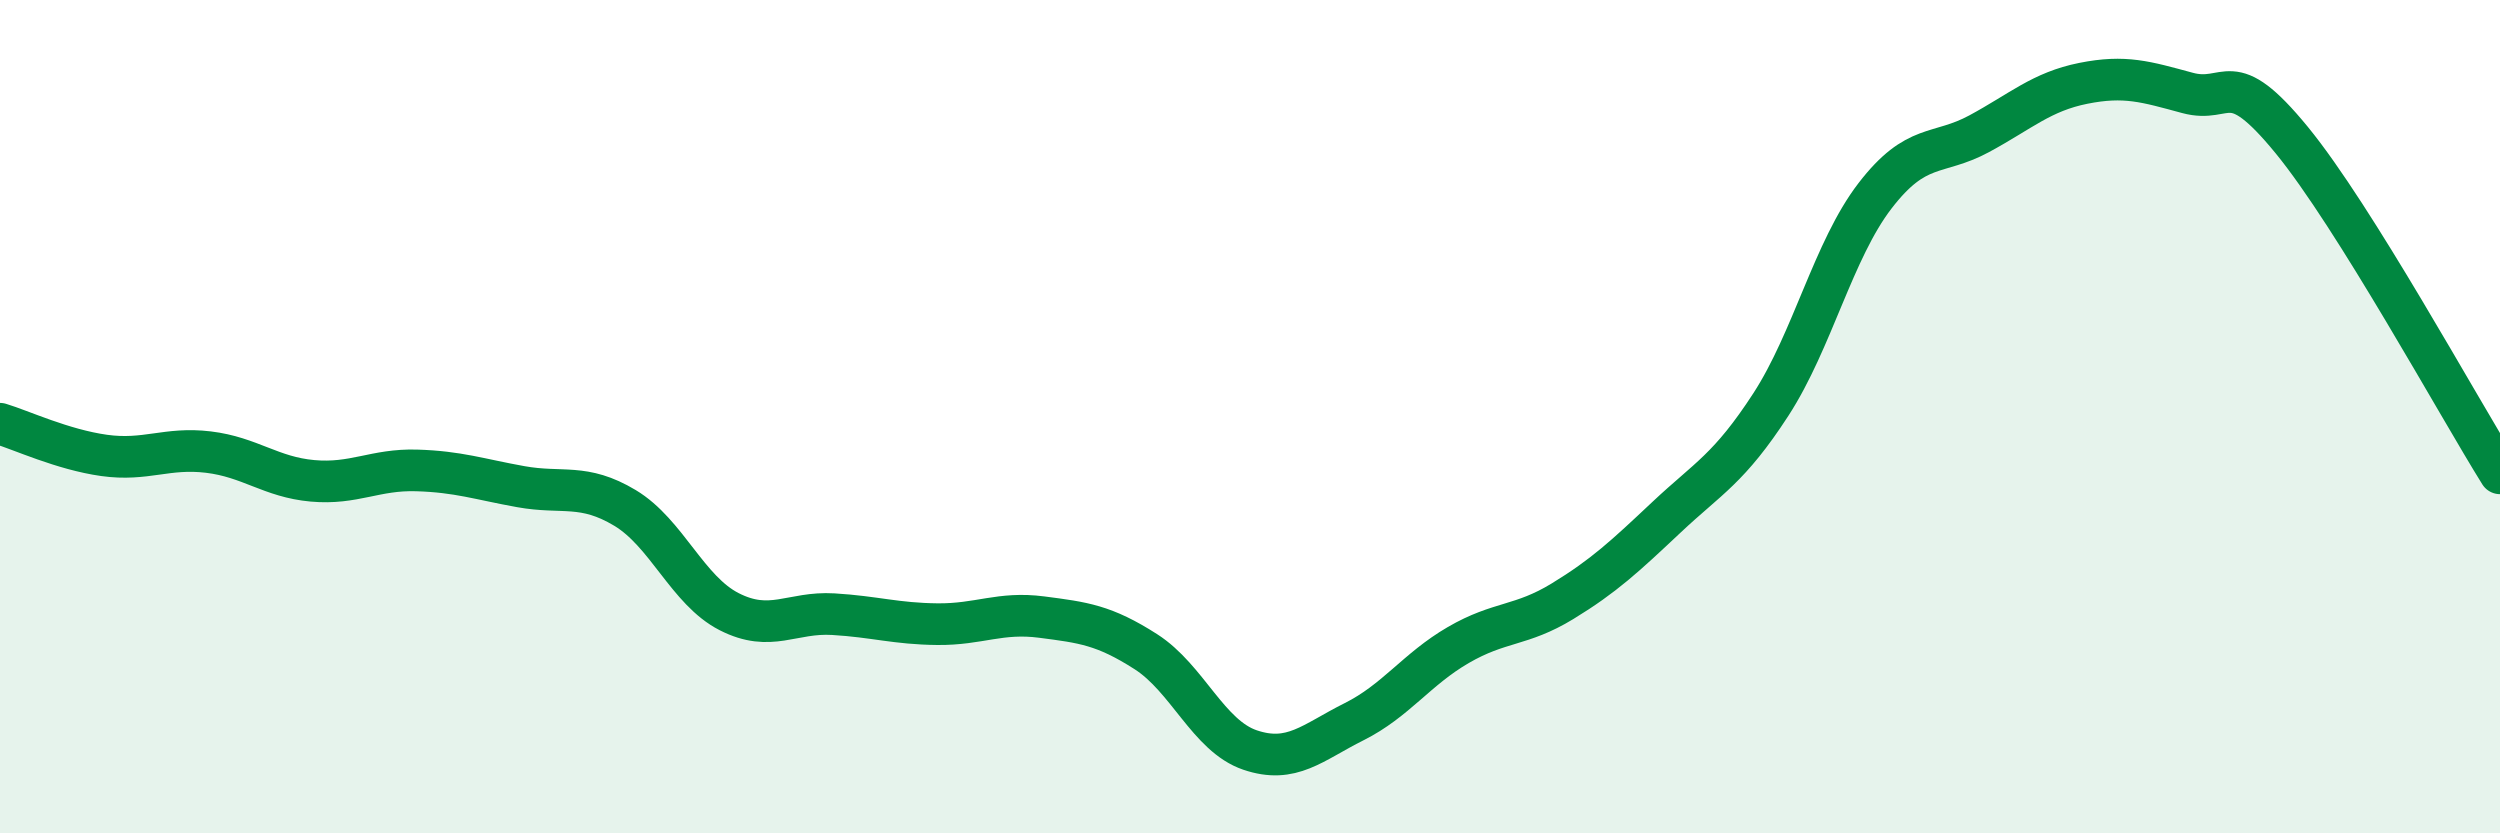
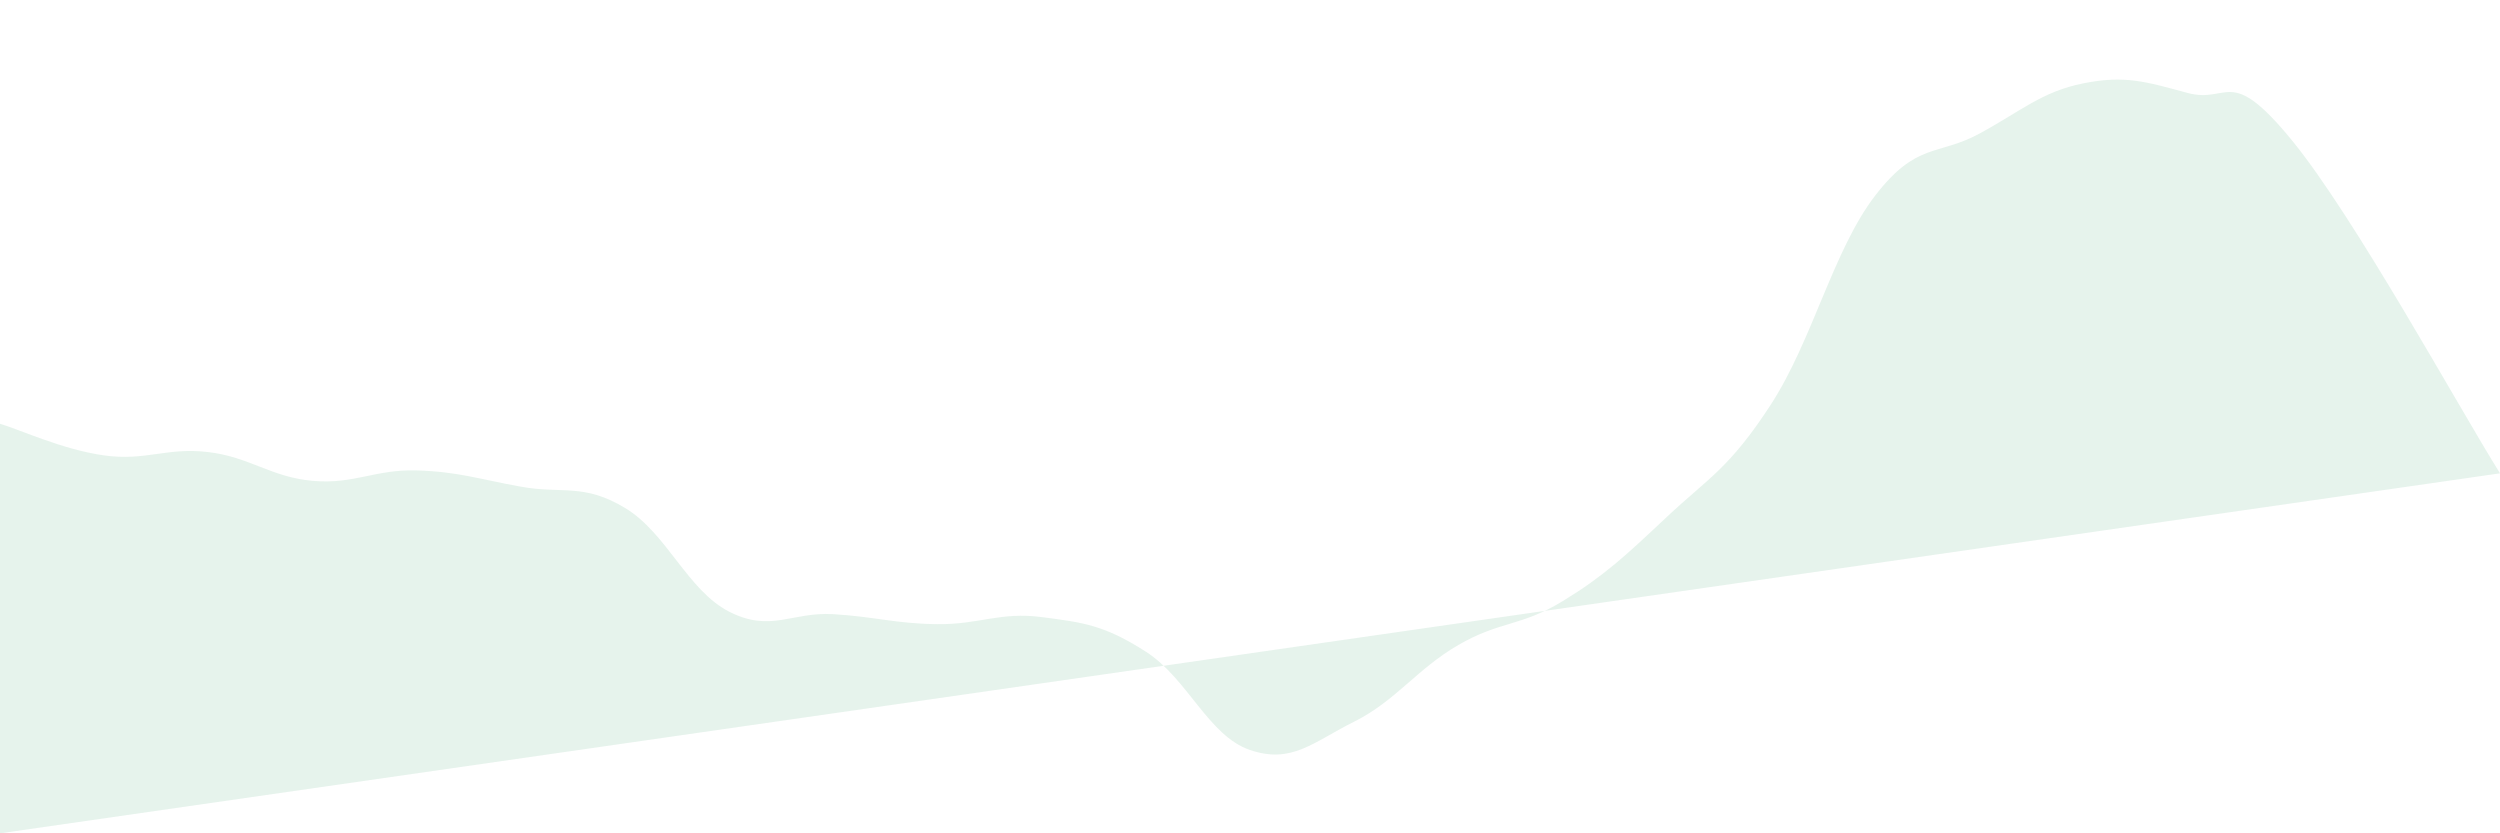
<svg xmlns="http://www.w3.org/2000/svg" width="60" height="20" viewBox="0 0 60 20">
-   <path d="M 0,10.17 C 0.5,10.32 1.5,10.79 2.5,10.93 C 3.5,11.07 4,10.73 5,10.85 C 6,10.97 6.5,11.45 7.5,11.54 C 8.5,11.63 9,11.26 10,11.29 C 11,11.32 11.5,11.5 12.5,11.68 C 13.5,11.86 14,11.59 15,12.19 C 16,12.79 16.5,14.17 17.5,14.68 C 18.5,15.19 19,14.68 20,14.74 C 21,14.8 21.5,14.97 22.5,14.98 C 23.5,14.99 24,14.68 25,14.81 C 26,14.94 26.5,15 27.5,15.64 C 28.5,16.28 29,17.66 30,18 C 31,18.34 31.5,17.82 32.5,17.32 C 33.5,16.82 34,16.06 35,15.48 C 36,14.9 36.5,15.04 37.5,14.43 C 38.5,13.82 39,13.35 40,12.41 C 41,11.47 41.5,11.25 42.5,9.71 C 43.5,8.17 44,6 45,4.7 C 46,3.4 46.5,3.75 47.5,3.21 C 48.5,2.67 49,2.2 50,2 C 51,1.8 51.5,1.96 52.5,2.23 C 53.5,2.5 53.5,1.53 55,3.36 C 56.5,5.19 59,9.76 60,11.36L60 20L0 20Z" fill="#008740" opacity="0.1" stroke-linecap="round" stroke-linejoin="round" />
-   <path d="M 0,10.17 C 0.5,10.32 1.5,10.79 2.5,10.93 C 3.5,11.07 4,10.73 5,10.85 C 6,10.97 6.5,11.45 7.5,11.54 C 8.5,11.63 9,11.26 10,11.29 C 11,11.32 11.5,11.5 12.5,11.68 C 13.5,11.86 14,11.59 15,12.19 C 16,12.79 16.5,14.17 17.5,14.68 C 18.5,15.19 19,14.68 20,14.74 C 21,14.8 21.5,14.97 22.5,14.98 C 23.5,14.99 24,14.68 25,14.81 C 26,14.94 26.5,15 27.5,15.64 C 28.5,16.28 29,17.66 30,18 C 31,18.34 31.5,17.82 32.5,17.32 C 33.5,16.82 34,16.06 35,15.48 C 36,14.9 36.5,15.04 37.5,14.43 C 38.5,13.82 39,13.35 40,12.41 C 41,11.47 41.5,11.25 42.5,9.71 C 43.5,8.17 44,6 45,4.7 C 46,3.4 46.5,3.75 47.5,3.21 C 48.5,2.67 49,2.2 50,2 C 51,1.8 51.5,1.96 52.5,2.23 C 53.5,2.5 53.5,1.53 55,3.36 C 56.5,5.19 59,9.76 60,11.36" stroke="#008740" stroke-width="1" fill="none" stroke-linecap="round" stroke-linejoin="round" />
+   <path d="M 0,10.17 C 0.5,10.32 1.5,10.79 2.5,10.93 C 3.5,11.07 4,10.73 5,10.85 C 6,10.97 6.5,11.45 7.5,11.54 C 8.5,11.63 9,11.26 10,11.29 C 11,11.32 11.5,11.5 12.5,11.68 C 13.5,11.86 14,11.59 15,12.19 C 16,12.79 16.5,14.17 17.5,14.68 C 18.5,15.19 19,14.68 20,14.74 C 21,14.8 21.5,14.97 22.5,14.98 C 23.5,14.99 24,14.68 25,14.81 C 26,14.94 26.5,15 27.5,15.64 C 28.5,16.28 29,17.66 30,18 C 31,18.34 31.5,17.82 32.5,17.32 C 33.5,16.82 34,16.06 35,15.48 C 36,14.9 36.5,15.04 37.5,14.43 C 38.5,13.82 39,13.35 40,12.41 C 41,11.47 41.5,11.25 42.5,9.71 C 43.5,8.17 44,6 45,4.7 C 46,3.4 46.5,3.75 47.5,3.21 C 48.5,2.67 49,2.2 50,2 C 51,1.8 51.5,1.96 52.5,2.23 C 53.5,2.5 53.5,1.53 55,3.36 C 56.5,5.19 59,9.76 60,11.36L0 20Z" fill="#008740" opacity="0.1" stroke-linecap="round" stroke-linejoin="round" />
</svg>